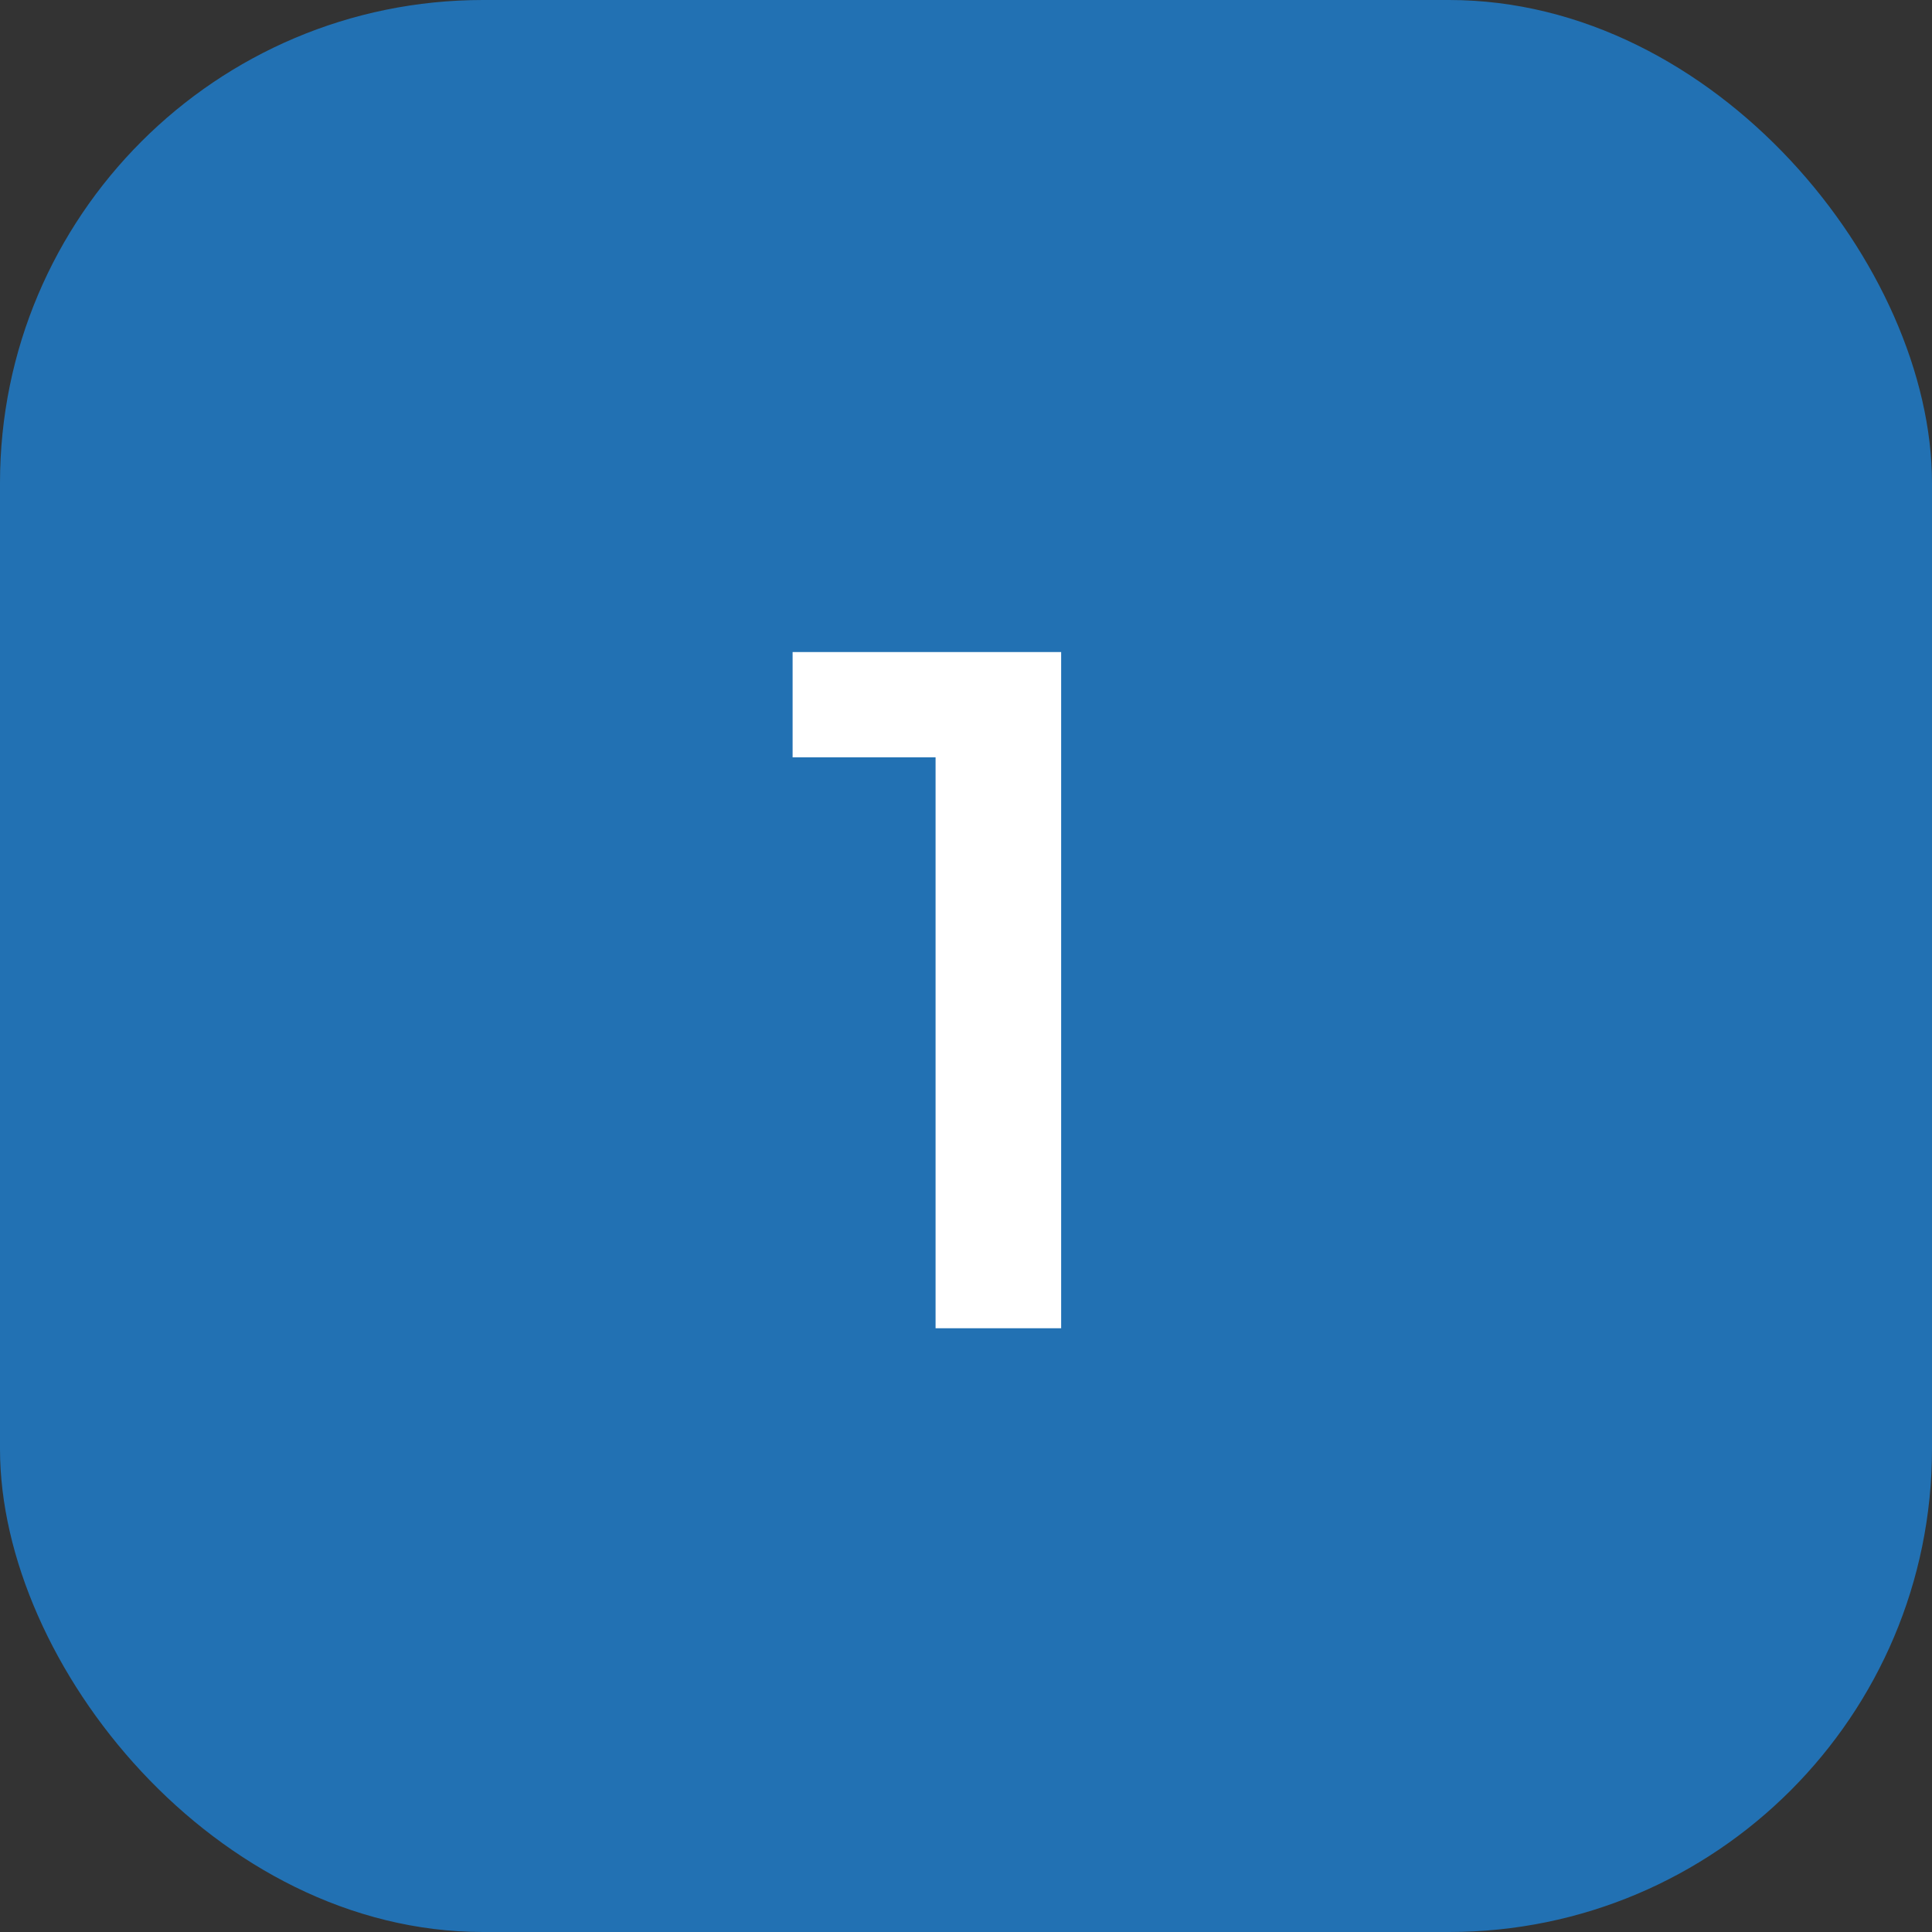
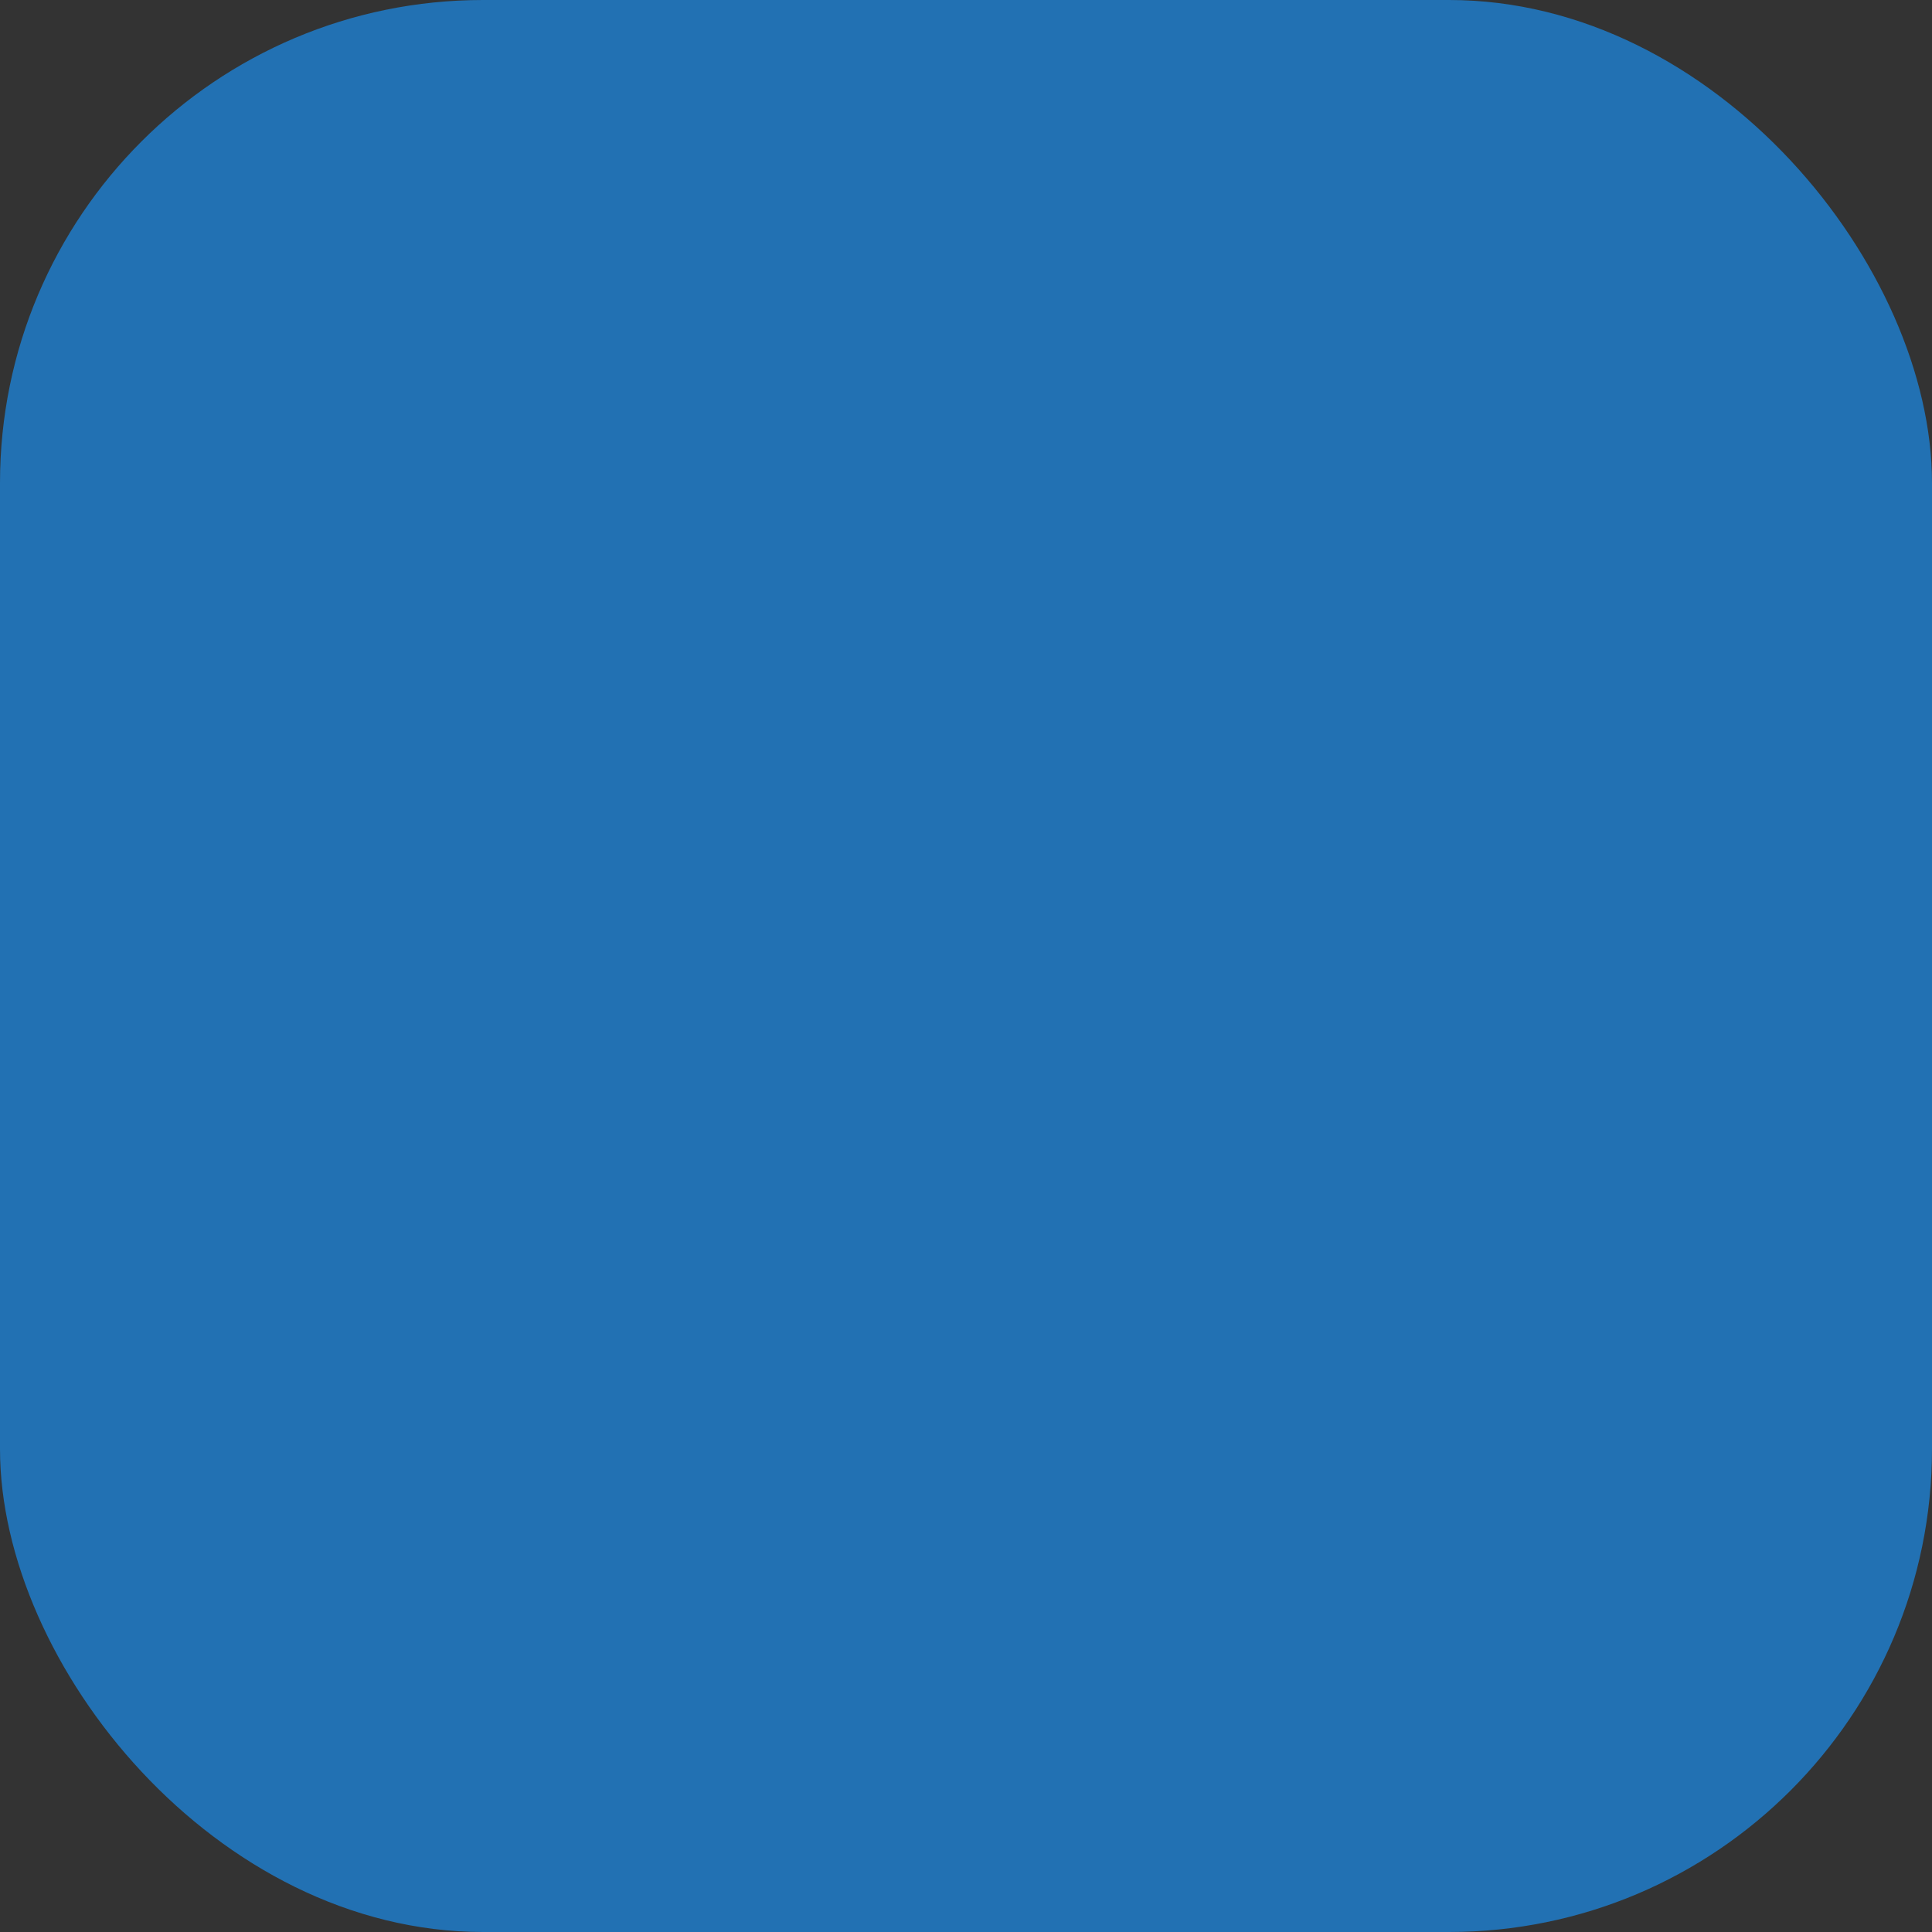
<svg xmlns="http://www.w3.org/2000/svg" width="32" height="32" viewBox="0 0 32 32" fill="none">
  <rect x="0" y="0" width="32" height="32" fill="#333333" stroke="none" />
  <rect width="32" height="32" rx="8" fill="#2271B3" />
-   <path d="M17.576 10.8V22H15.496V12.544H13.128V10.8H17.576Z" fill="white" />
</svg>